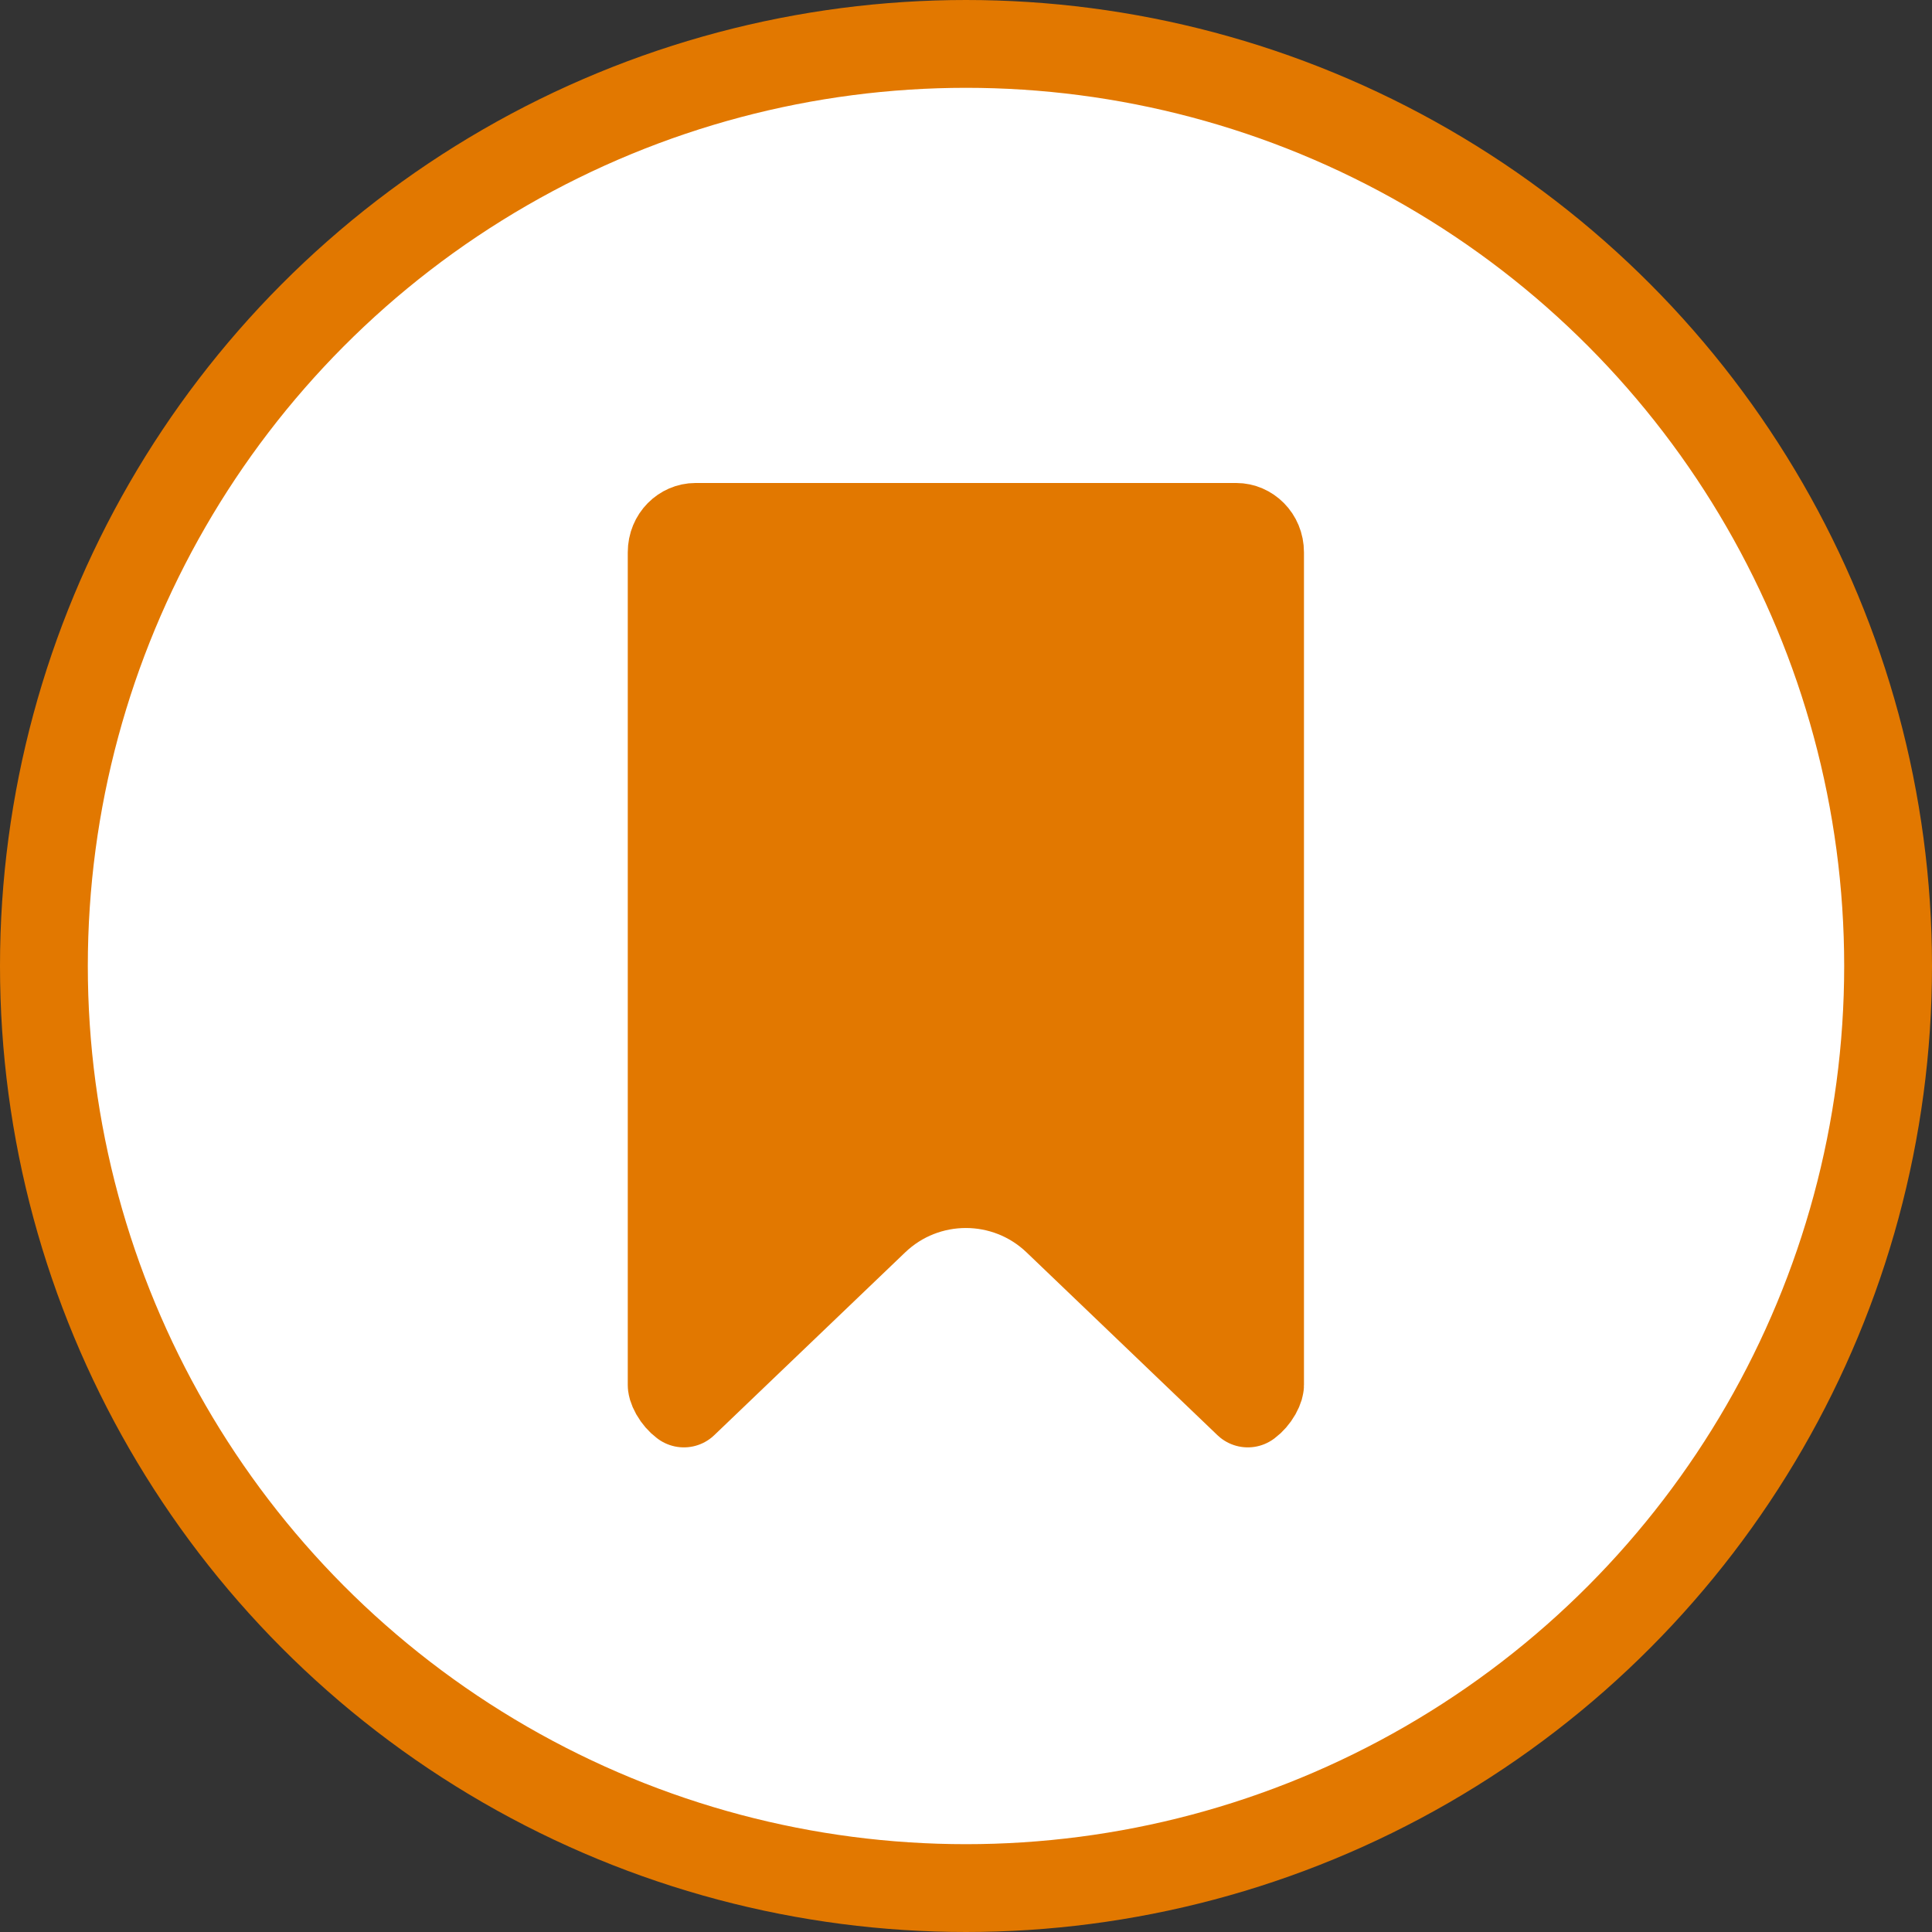
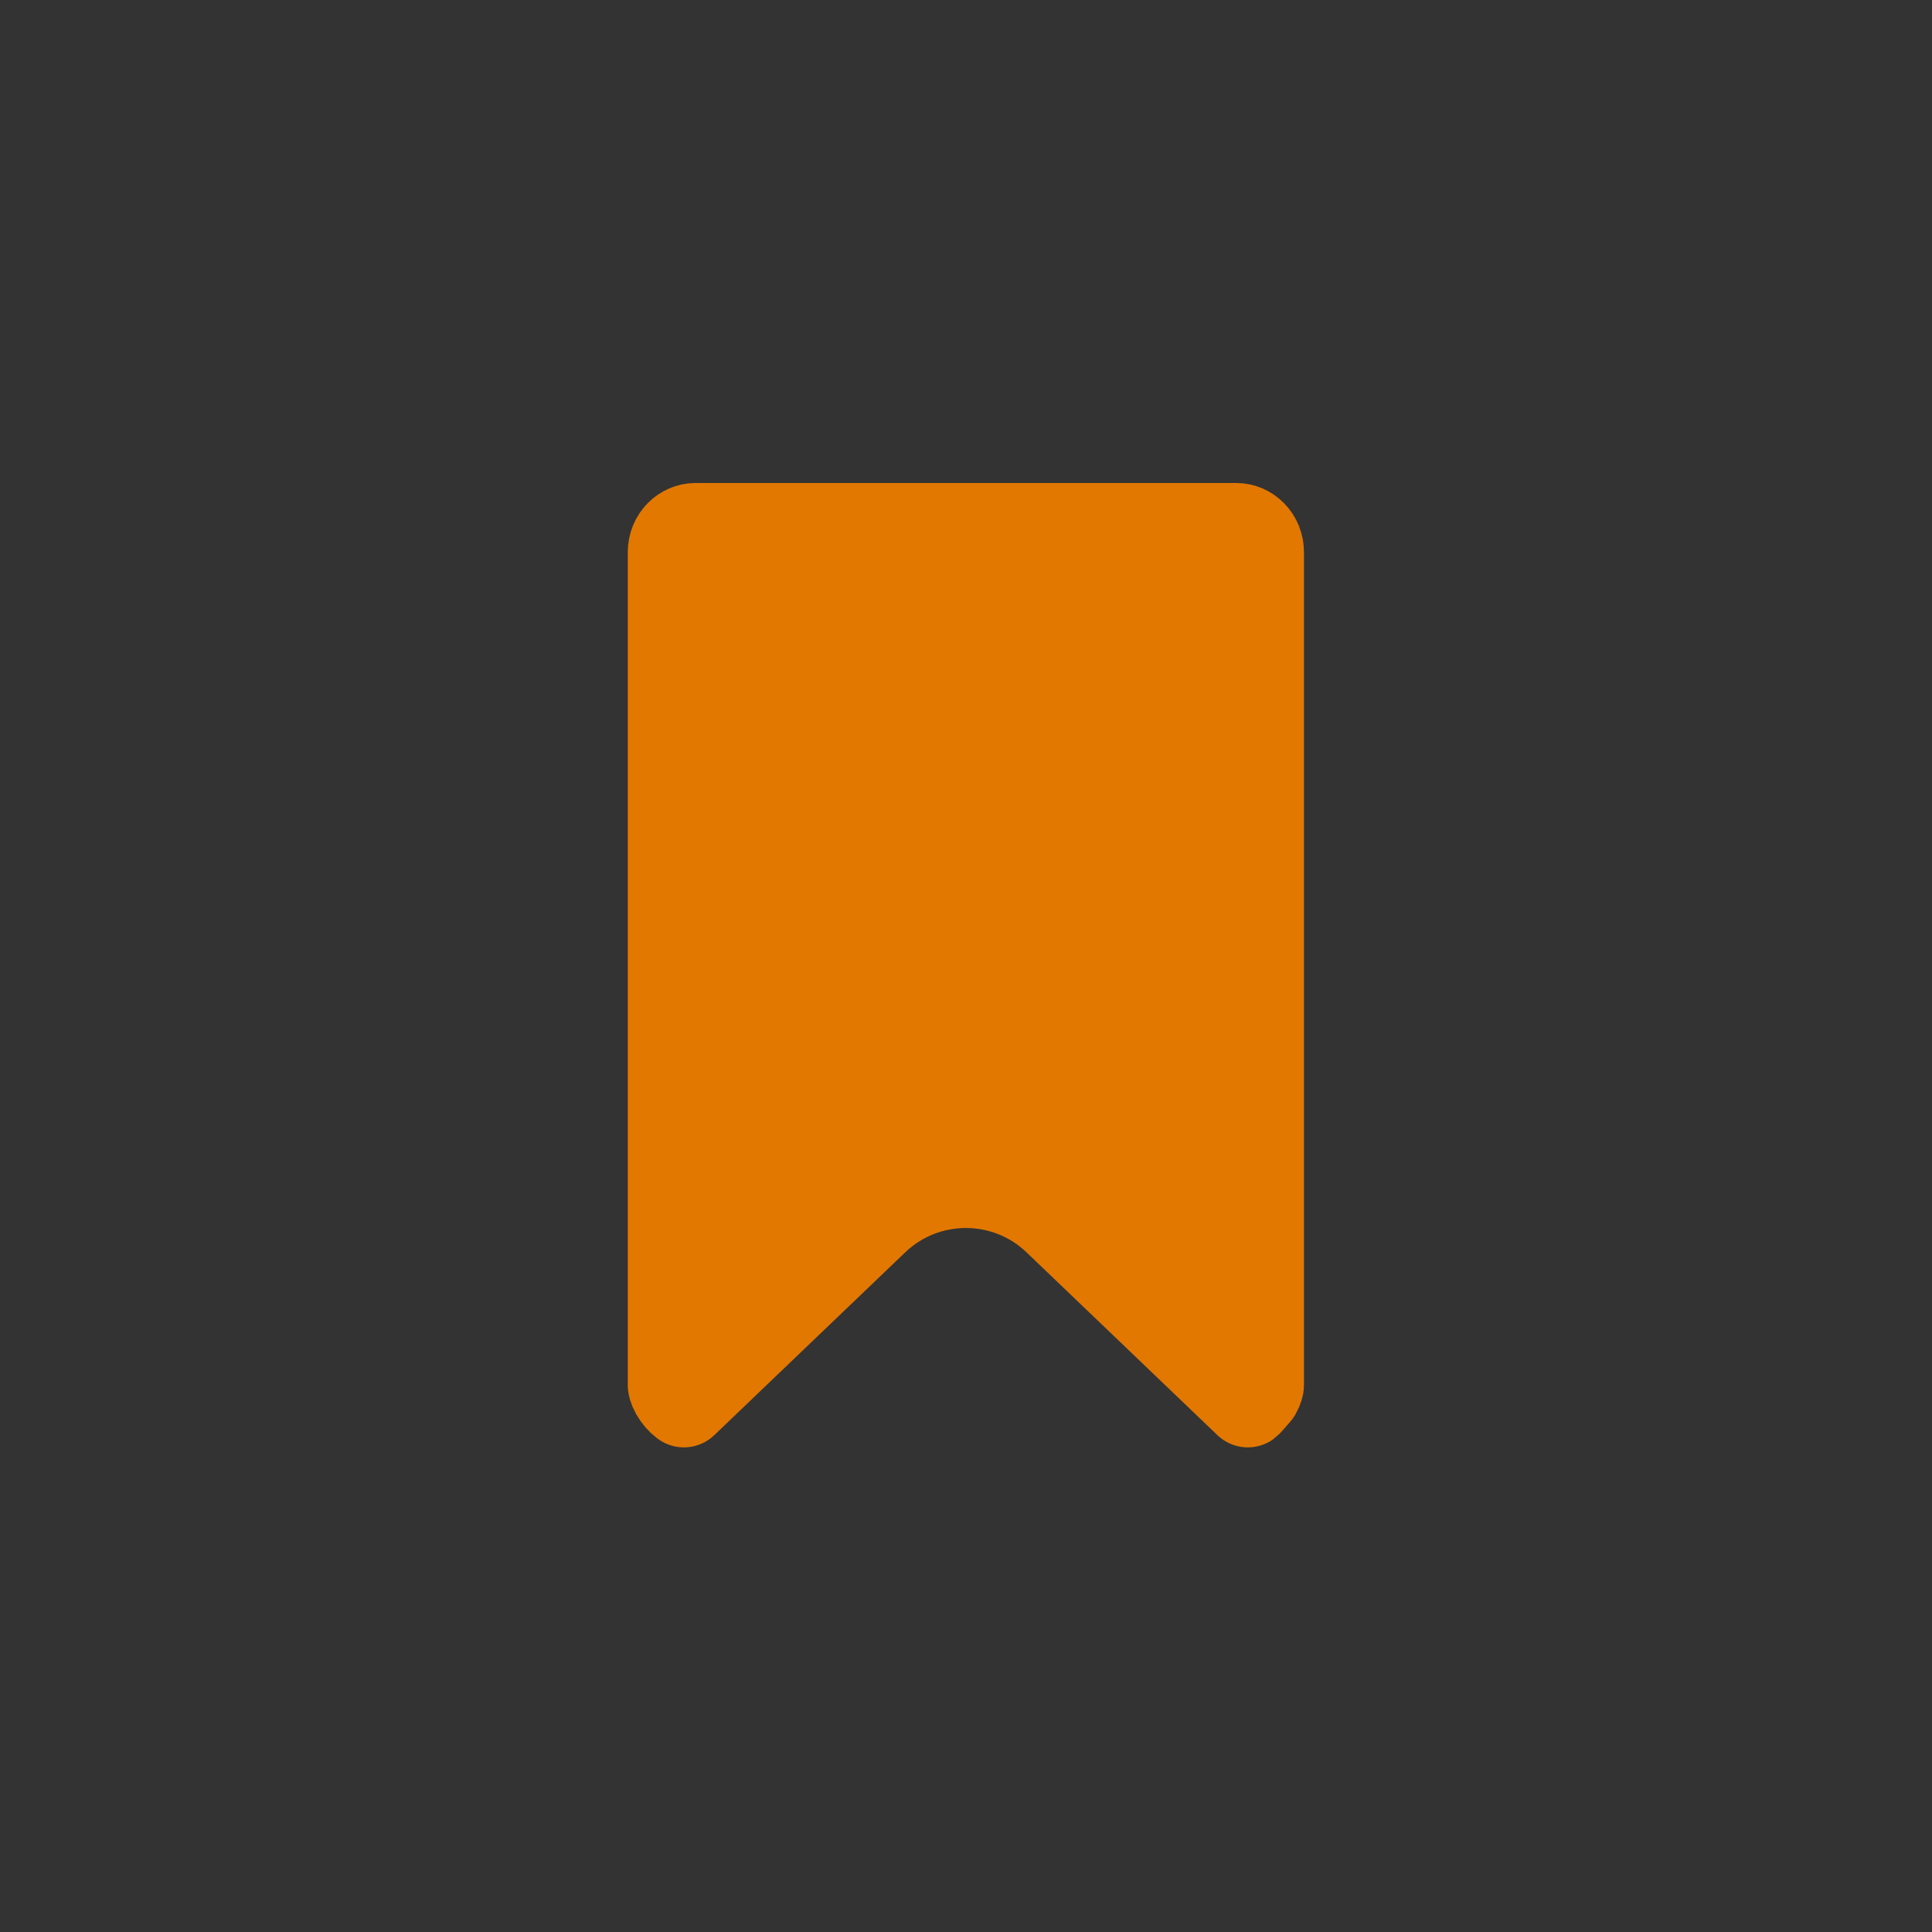
<svg xmlns="http://www.w3.org/2000/svg" width="44" height="44" viewBox="0 0 44 44" fill="none">
  <rect x="0" y="0" width="44" height="44" fill="#333333" stroke="none" />
-   <circle cx="22" cy="22" r="21" fill="white" stroke="#E27800" stroke-width="2" />
-   <path d="M19.922 27.801L15.575 31.963C15.573 31.961 15.57 31.959 15.567 31.957C15.494 31.903 15.417 31.817 15.361 31.718C15.334 31.67 15.317 31.628 15.307 31.595C15.302 31.578 15.3 31.565 15.298 31.556C15.297 31.548 15.297 31.544 15.297 31.544V12.58C15.297 12.235 15.563 12 15.837 12H28.157C28.431 12 28.697 12.235 28.697 12.58V31.544C28.697 31.544 28.697 31.548 28.695 31.556C28.694 31.565 28.692 31.578 28.687 31.595C28.677 31.628 28.66 31.67 28.633 31.718C28.577 31.817 28.5 31.903 28.427 31.957C28.424 31.959 28.421 31.961 28.418 31.963L24.072 27.801C22.912 26.689 21.082 26.689 19.922 27.801Z" fill="#E27800" stroke="#E27800" stroke-width="2" stroke-linejoin="round" />
+   <path d="M19.922 27.801L15.575 31.963C15.573 31.961 15.57 31.959 15.567 31.957C15.494 31.903 15.417 31.817 15.361 31.718C15.334 31.67 15.317 31.628 15.307 31.595C15.302 31.578 15.3 31.565 15.298 31.556C15.297 31.548 15.297 31.544 15.297 31.544V12.58C15.297 12.235 15.563 12 15.837 12H28.157C28.431 12 28.697 12.235 28.697 12.58V31.544C28.697 31.544 28.697 31.548 28.695 31.556C28.694 31.565 28.692 31.578 28.687 31.595C28.677 31.628 28.66 31.67 28.633 31.718C28.424 31.959 28.421 31.961 28.418 31.963L24.072 27.801C22.912 26.689 21.082 26.689 19.922 27.801Z" fill="#E27800" stroke="#E27800" stroke-width="2" stroke-linejoin="round" />
</svg>